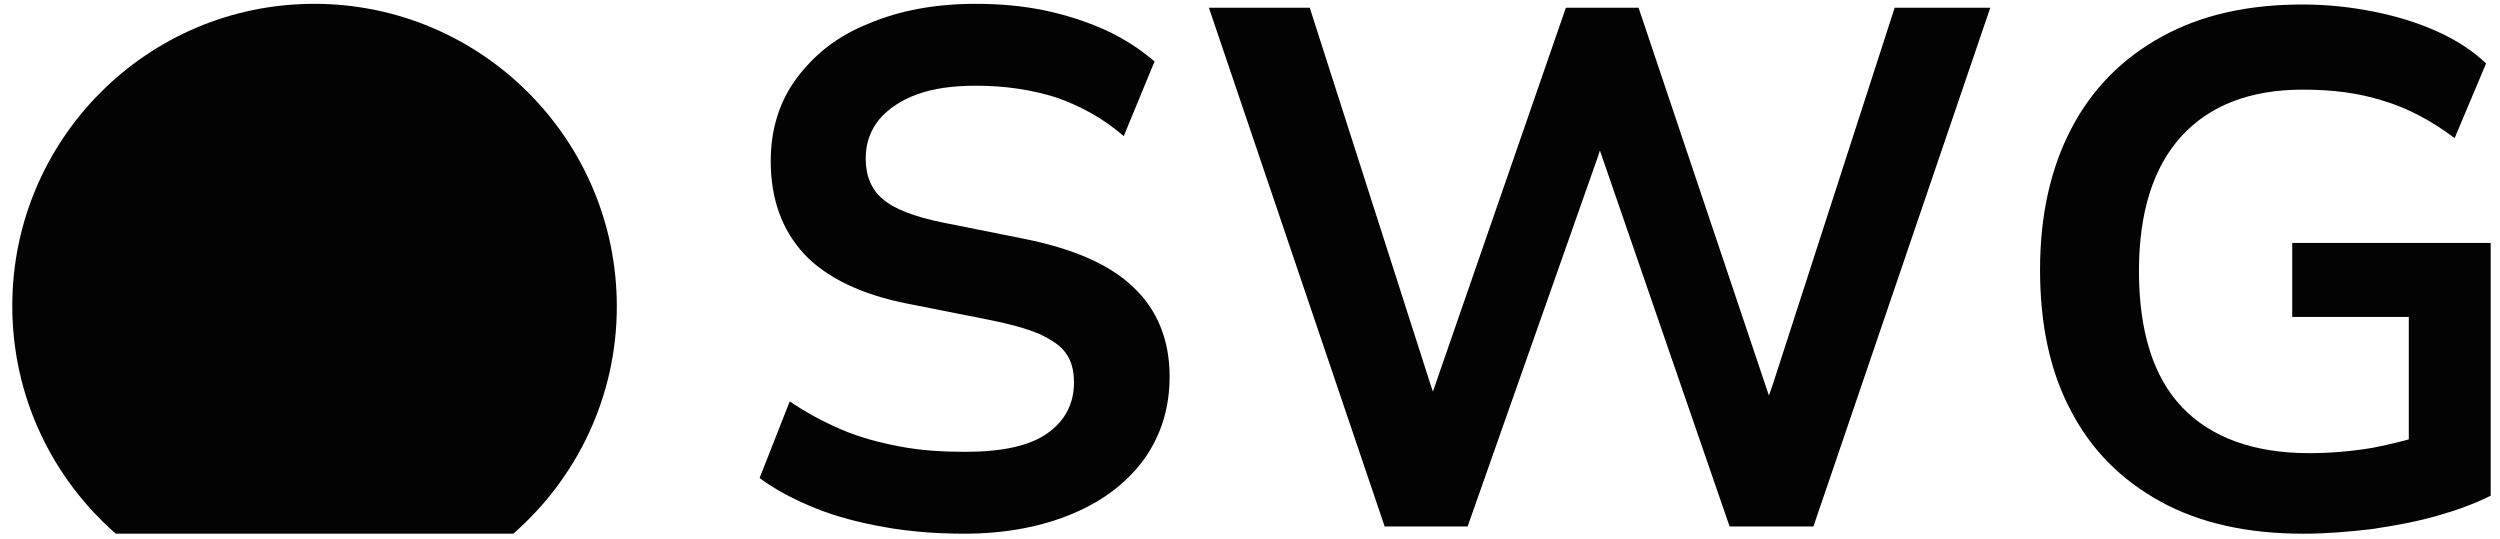
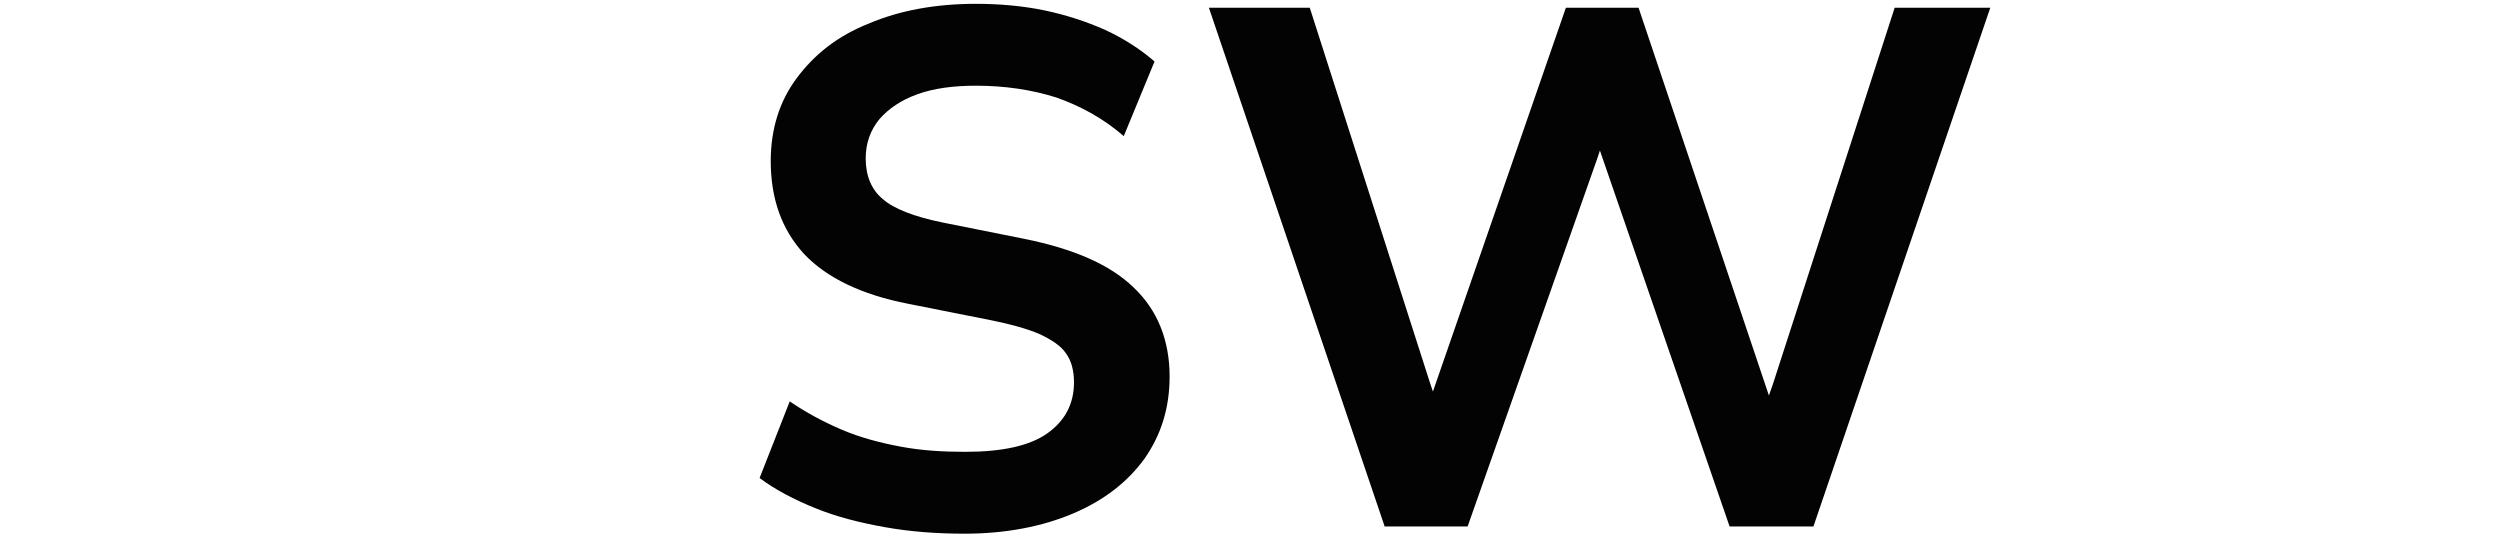
<svg xmlns="http://www.w3.org/2000/svg" width="153" height="33" viewBox="0 0 153 33" fill="none">
  <path d="M59.034 32.662C57.35 32.662 55.707 32.542 54.144 32.261C52.58 31.981 51.177 31.62 49.895 31.099C48.612 30.578 47.45 29.977 46.487 29.255L48.331 24.565C49.334 25.247 50.376 25.808 51.498 26.289C52.62 26.77 53.823 27.09 55.106 27.331C56.388 27.572 57.671 27.652 59.074 27.652C61.319 27.652 63.002 27.291 64.084 26.529C65.167 25.768 65.728 24.726 65.728 23.403C65.728 22.681 65.567 22.08 65.247 21.639C64.926 21.158 64.365 20.797 63.603 20.437C62.842 20.116 61.84 19.835 60.637 19.595L55.587 18.593C52.7 18.032 50.576 16.989 49.213 15.546C47.85 14.063 47.169 12.179 47.169 9.854C47.169 7.93 47.69 6.207 48.772 4.764C49.855 3.321 51.258 2.198 53.181 1.437C55.066 0.635 57.27 0.234 59.715 0.234C61.158 0.234 62.561 0.355 63.924 0.635C65.247 0.916 66.489 1.317 67.652 1.838C68.774 2.359 69.776 3 70.658 3.762L68.774 8.331C67.531 7.249 66.129 6.487 64.645 5.966C63.122 5.485 61.479 5.245 59.715 5.245C58.352 5.245 57.15 5.405 56.148 5.766C55.146 6.127 54.384 6.648 53.823 7.289C53.262 7.971 52.981 8.772 52.981 9.694C52.981 10.776 53.342 11.618 54.023 12.179C54.705 12.781 55.947 13.262 57.711 13.622L62.721 14.624C65.688 15.226 67.932 16.188 69.375 17.591C70.818 18.953 71.58 20.797 71.58 23.042C71.58 24.966 71.059 26.61 70.057 28.052C69.015 29.495 67.572 30.618 65.688 31.419C63.804 32.221 61.559 32.662 59.034 32.662Z" fill="#030303" />
  <path d="M84.728 32.181L73.985 0.475H80.158L87.493 23.362L87.694 23.964L95.831 0.475H100.28L108.257 24.204L108.497 23.523L115.953 0.475H121.805L110.982 32.221H105.852L97.915 9.213L97.755 9.694L89.818 32.221H84.728V32.181Z" fill="#030303" />
-   <path d="M140.965 32.663C137.558 32.663 134.632 32.022 132.227 30.699C129.822 29.376 127.978 27.532 126.735 25.127C125.453 22.722 124.851 19.836 124.851 16.509C124.851 13.182 125.493 10.296 126.775 7.851C128.058 5.406 129.902 3.562 132.307 2.239C134.712 0.917 137.558 0.275 140.925 0.275C142.448 0.275 143.891 0.436 145.294 0.716C146.697 0.997 147.98 1.398 149.142 1.919C150.304 2.44 151.307 3.081 152.148 3.883L150.224 8.452C148.781 7.37 147.338 6.609 145.855 6.168C144.372 5.687 142.729 5.486 140.925 5.486C137.718 5.486 135.233 6.448 133.509 8.332C131.786 10.216 130.904 12.982 130.904 16.59C130.904 20.277 131.786 23.083 133.549 24.927C135.313 26.771 137.919 27.733 141.326 27.733C142.649 27.733 143.971 27.613 145.174 27.412C146.416 27.172 147.418 26.891 147.418 26.891V19.395H140.284V14.866H152.429V30.338C151.467 30.819 150.385 31.22 149.102 31.581C147.819 31.942 146.497 32.182 145.134 32.383C143.771 32.543 142.368 32.663 140.965 32.663Z" fill="#030303" />
-   <path d="M7.085 32.662H31.416C35.304 29.255 37.749 24.285 37.749 18.753C37.749 8.532 29.452 0.234 19.231 0.234C9.009 0.234 0.752 8.532 0.752 18.713C0.752 24.285 3.197 29.255 7.085 32.662Z" fill="#030303" />
</svg>